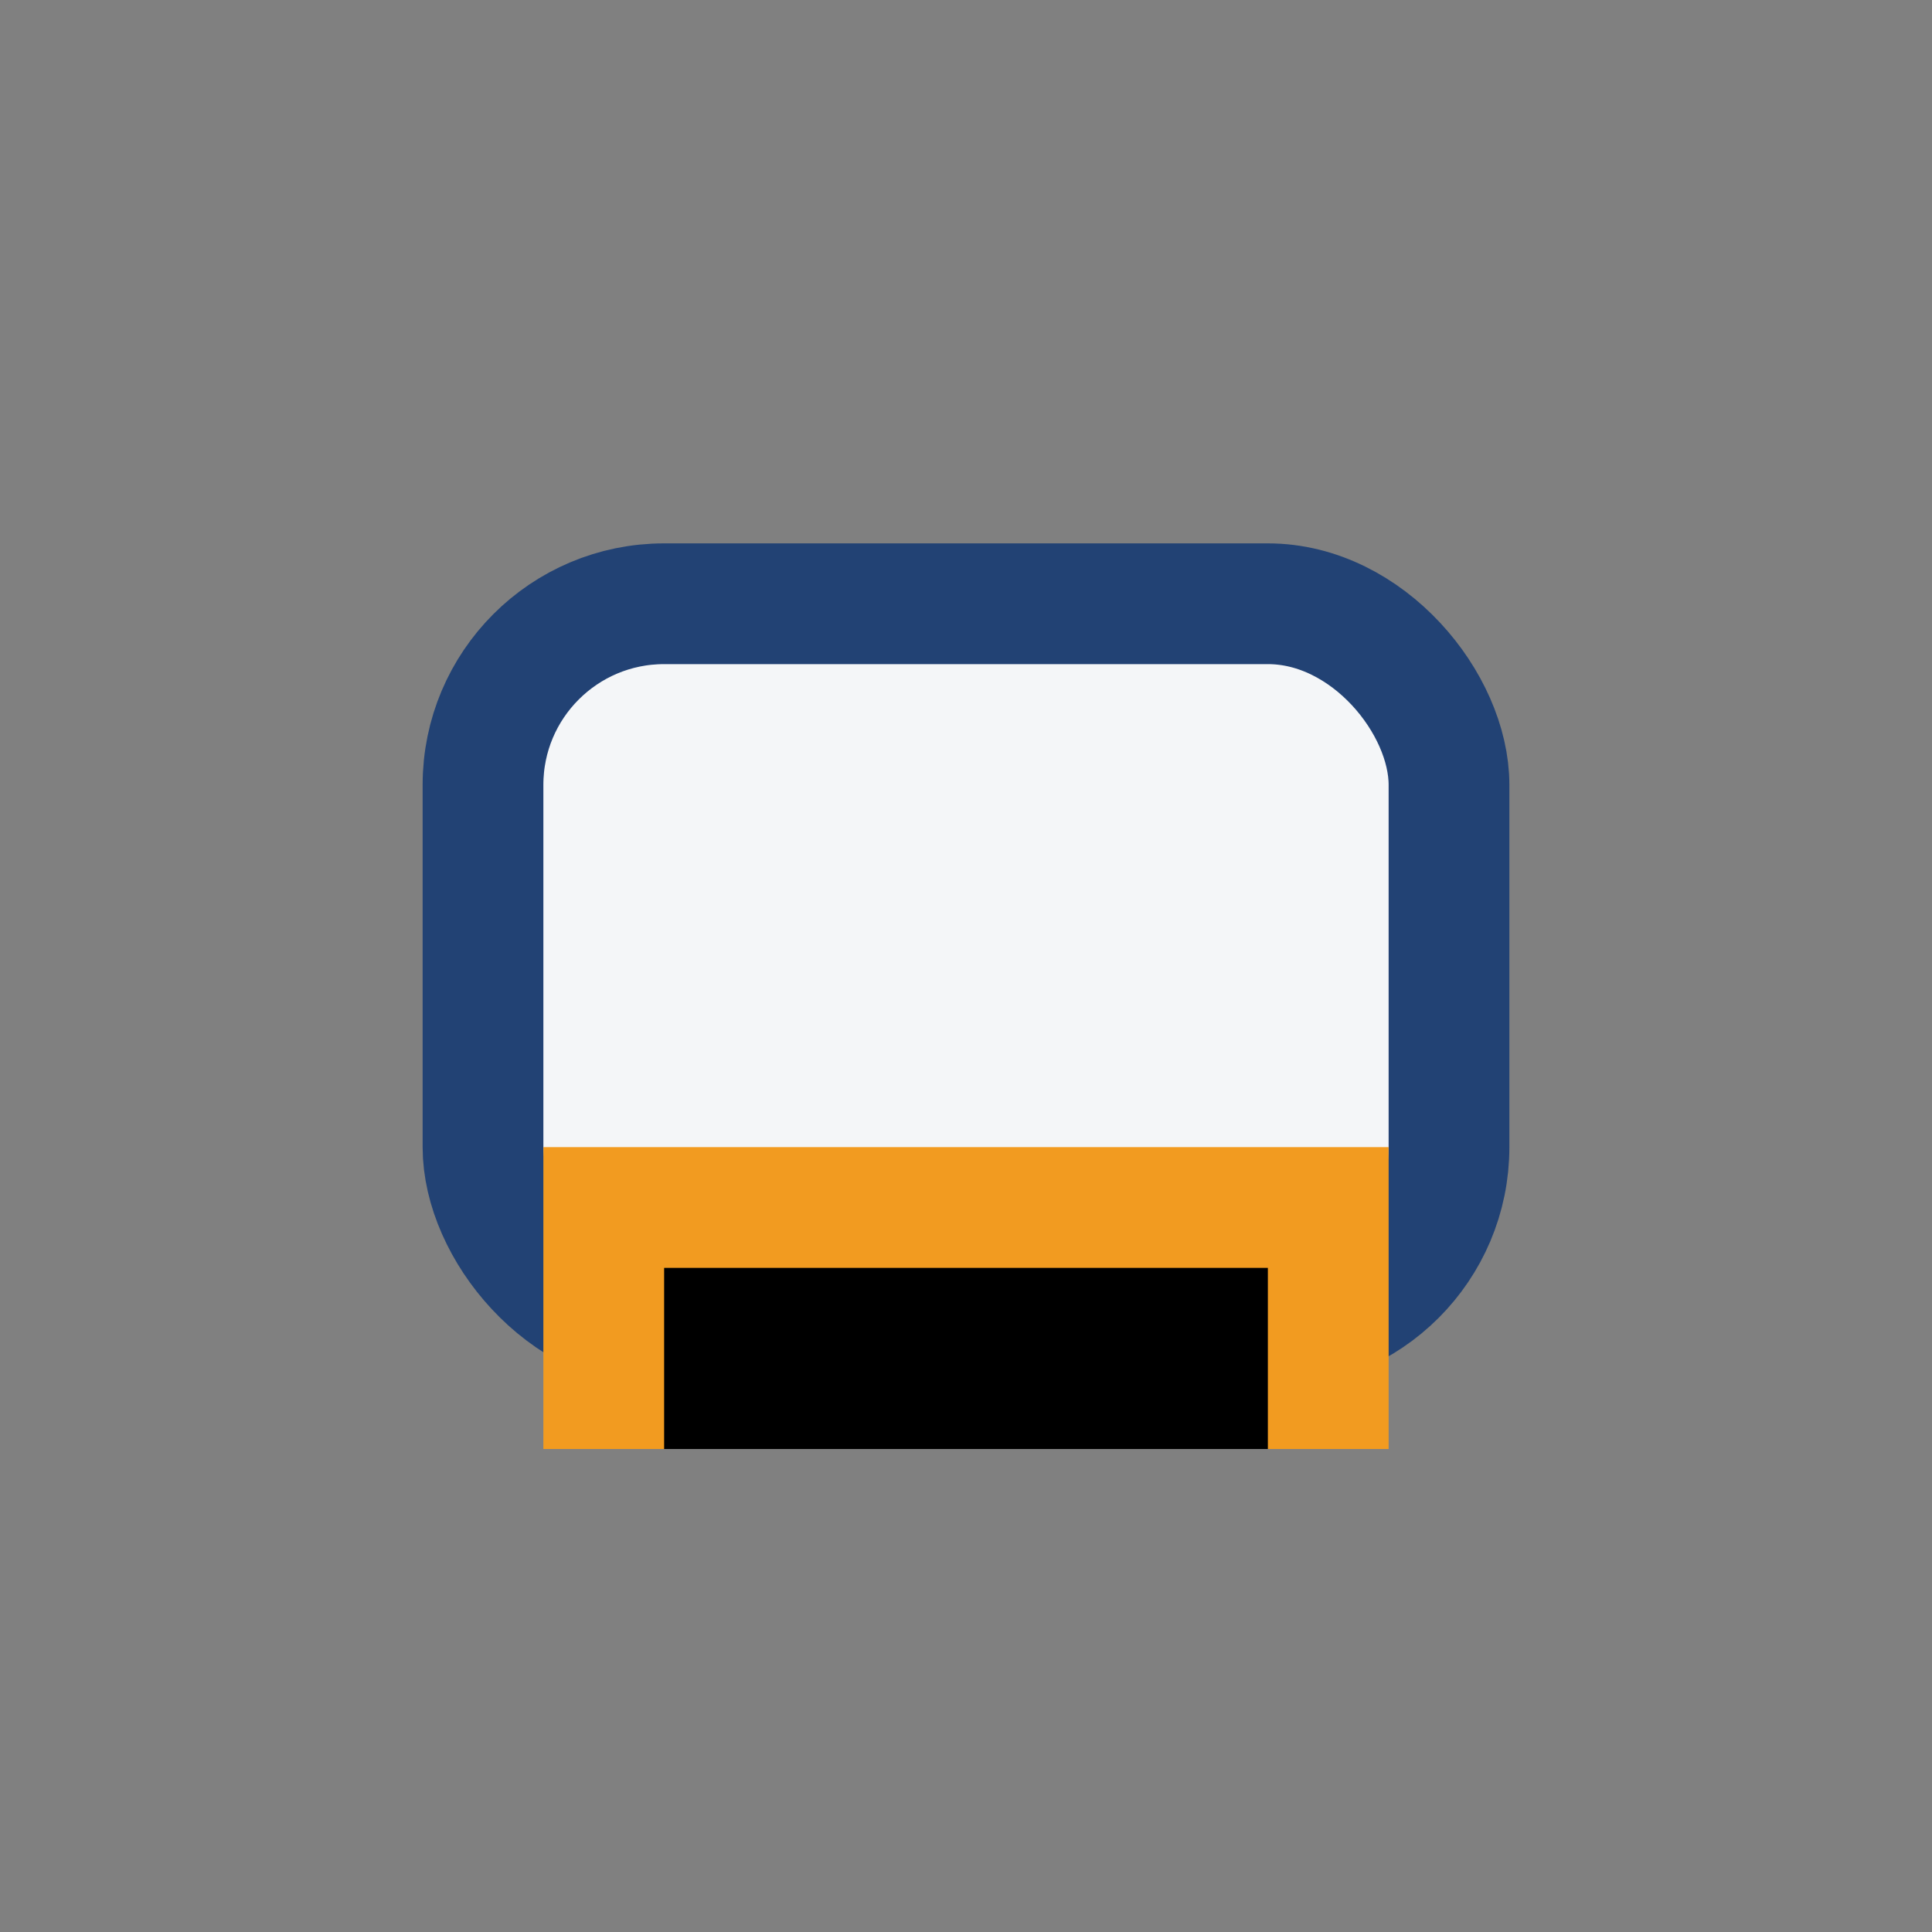
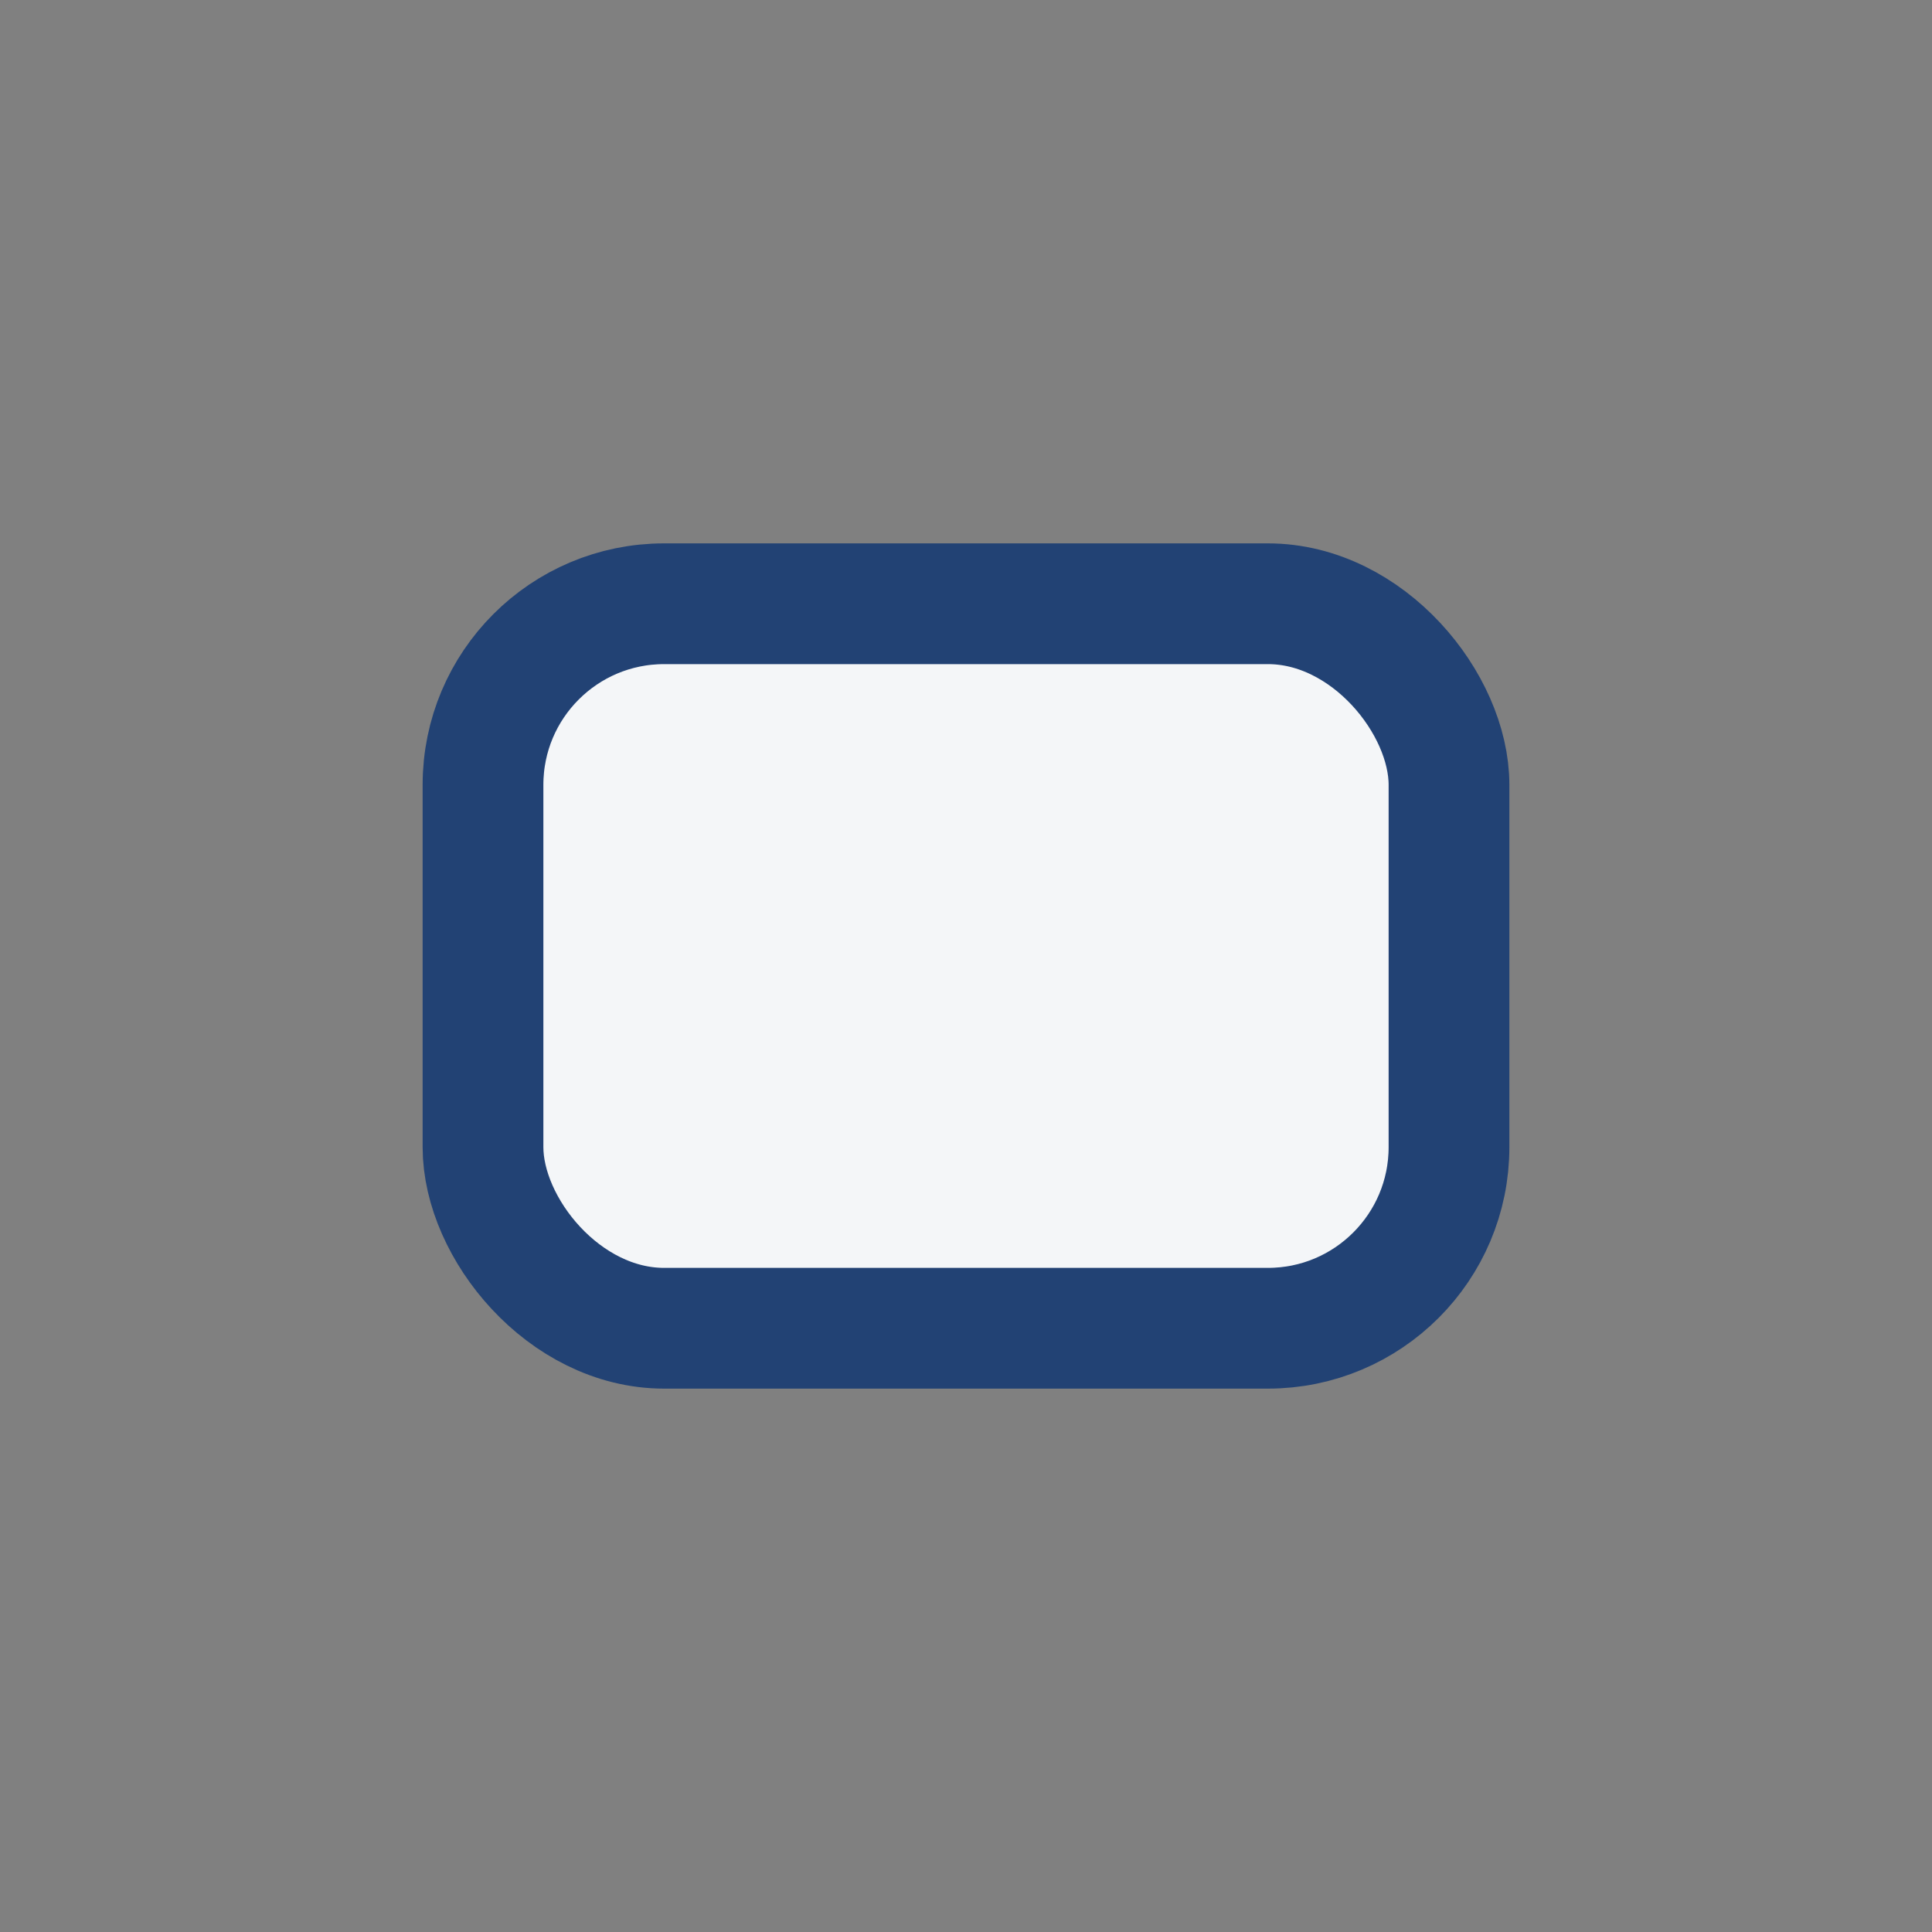
<svg xmlns="http://www.w3.org/2000/svg" width="32" height="32" viewBox="0 0 32 32">
  <rect x="0" y="0" width="32" height="32" fill="#808080" stroke="none" />
  <rect x="8" y="10" width="16" height="12" rx="3" fill="#F4F6F8" stroke="#224274" stroke-width="2" />
-   <path d="M10 24v-4h12v4" stroke="#F29B20" stroke-width="2" />
</svg>